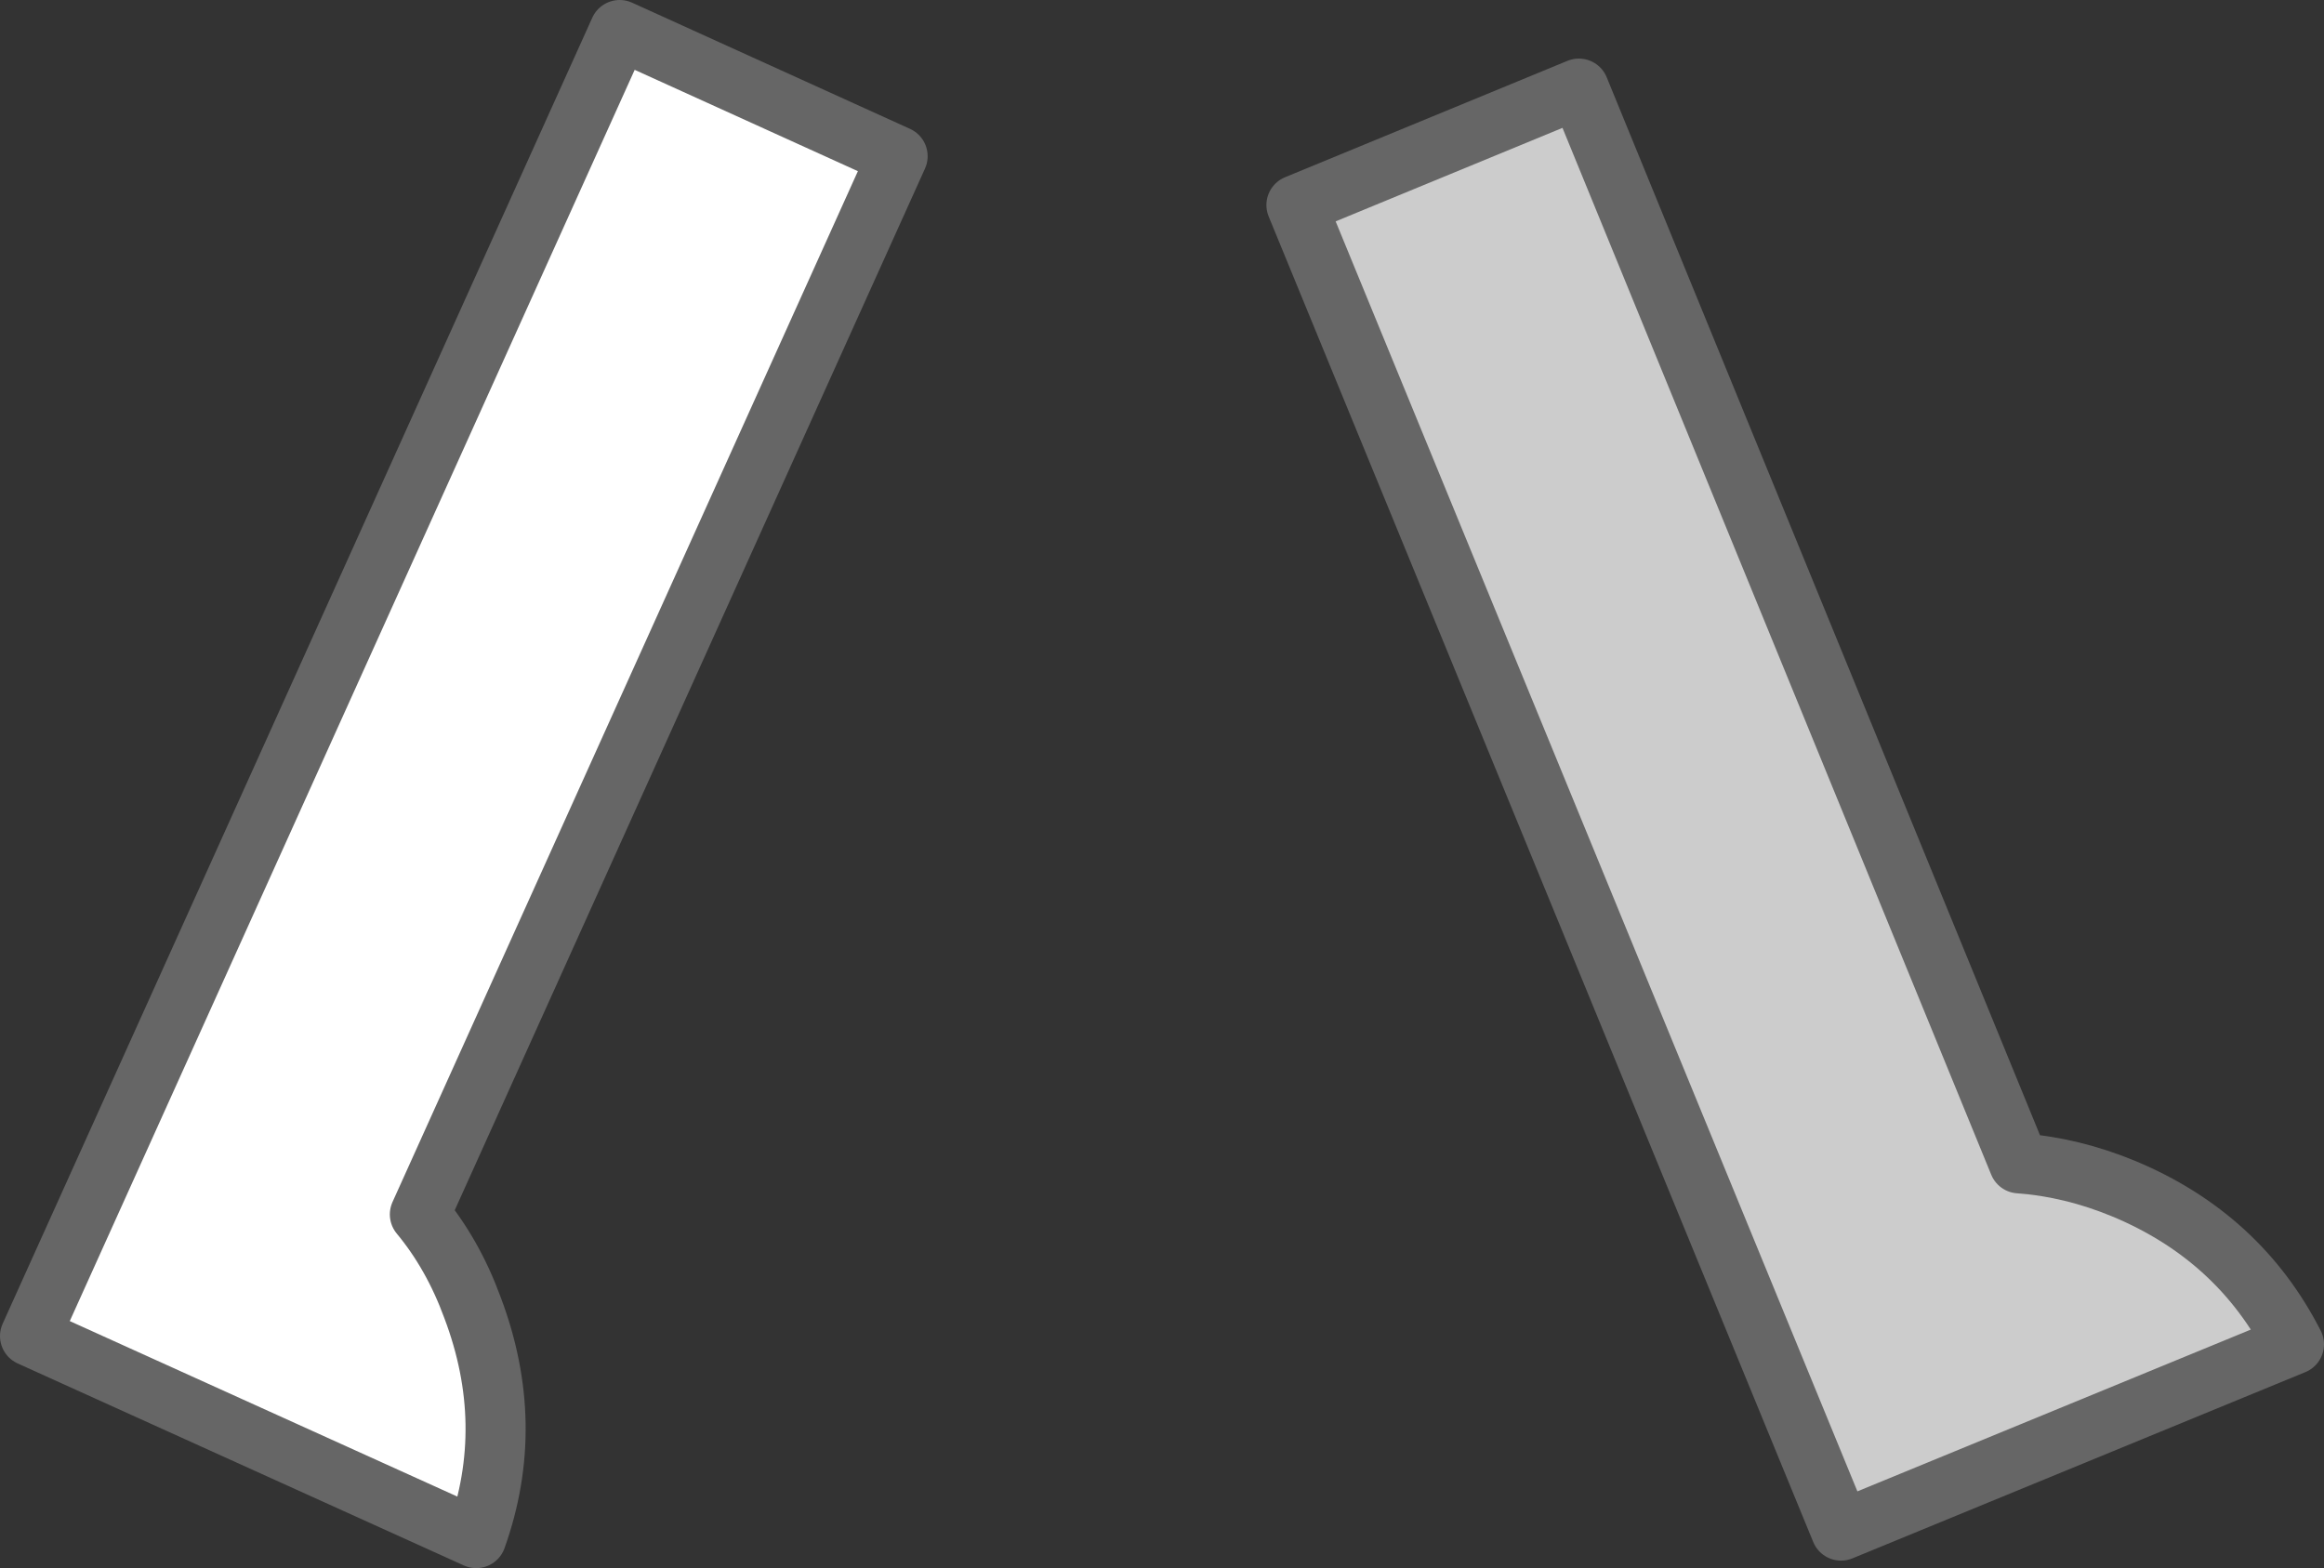
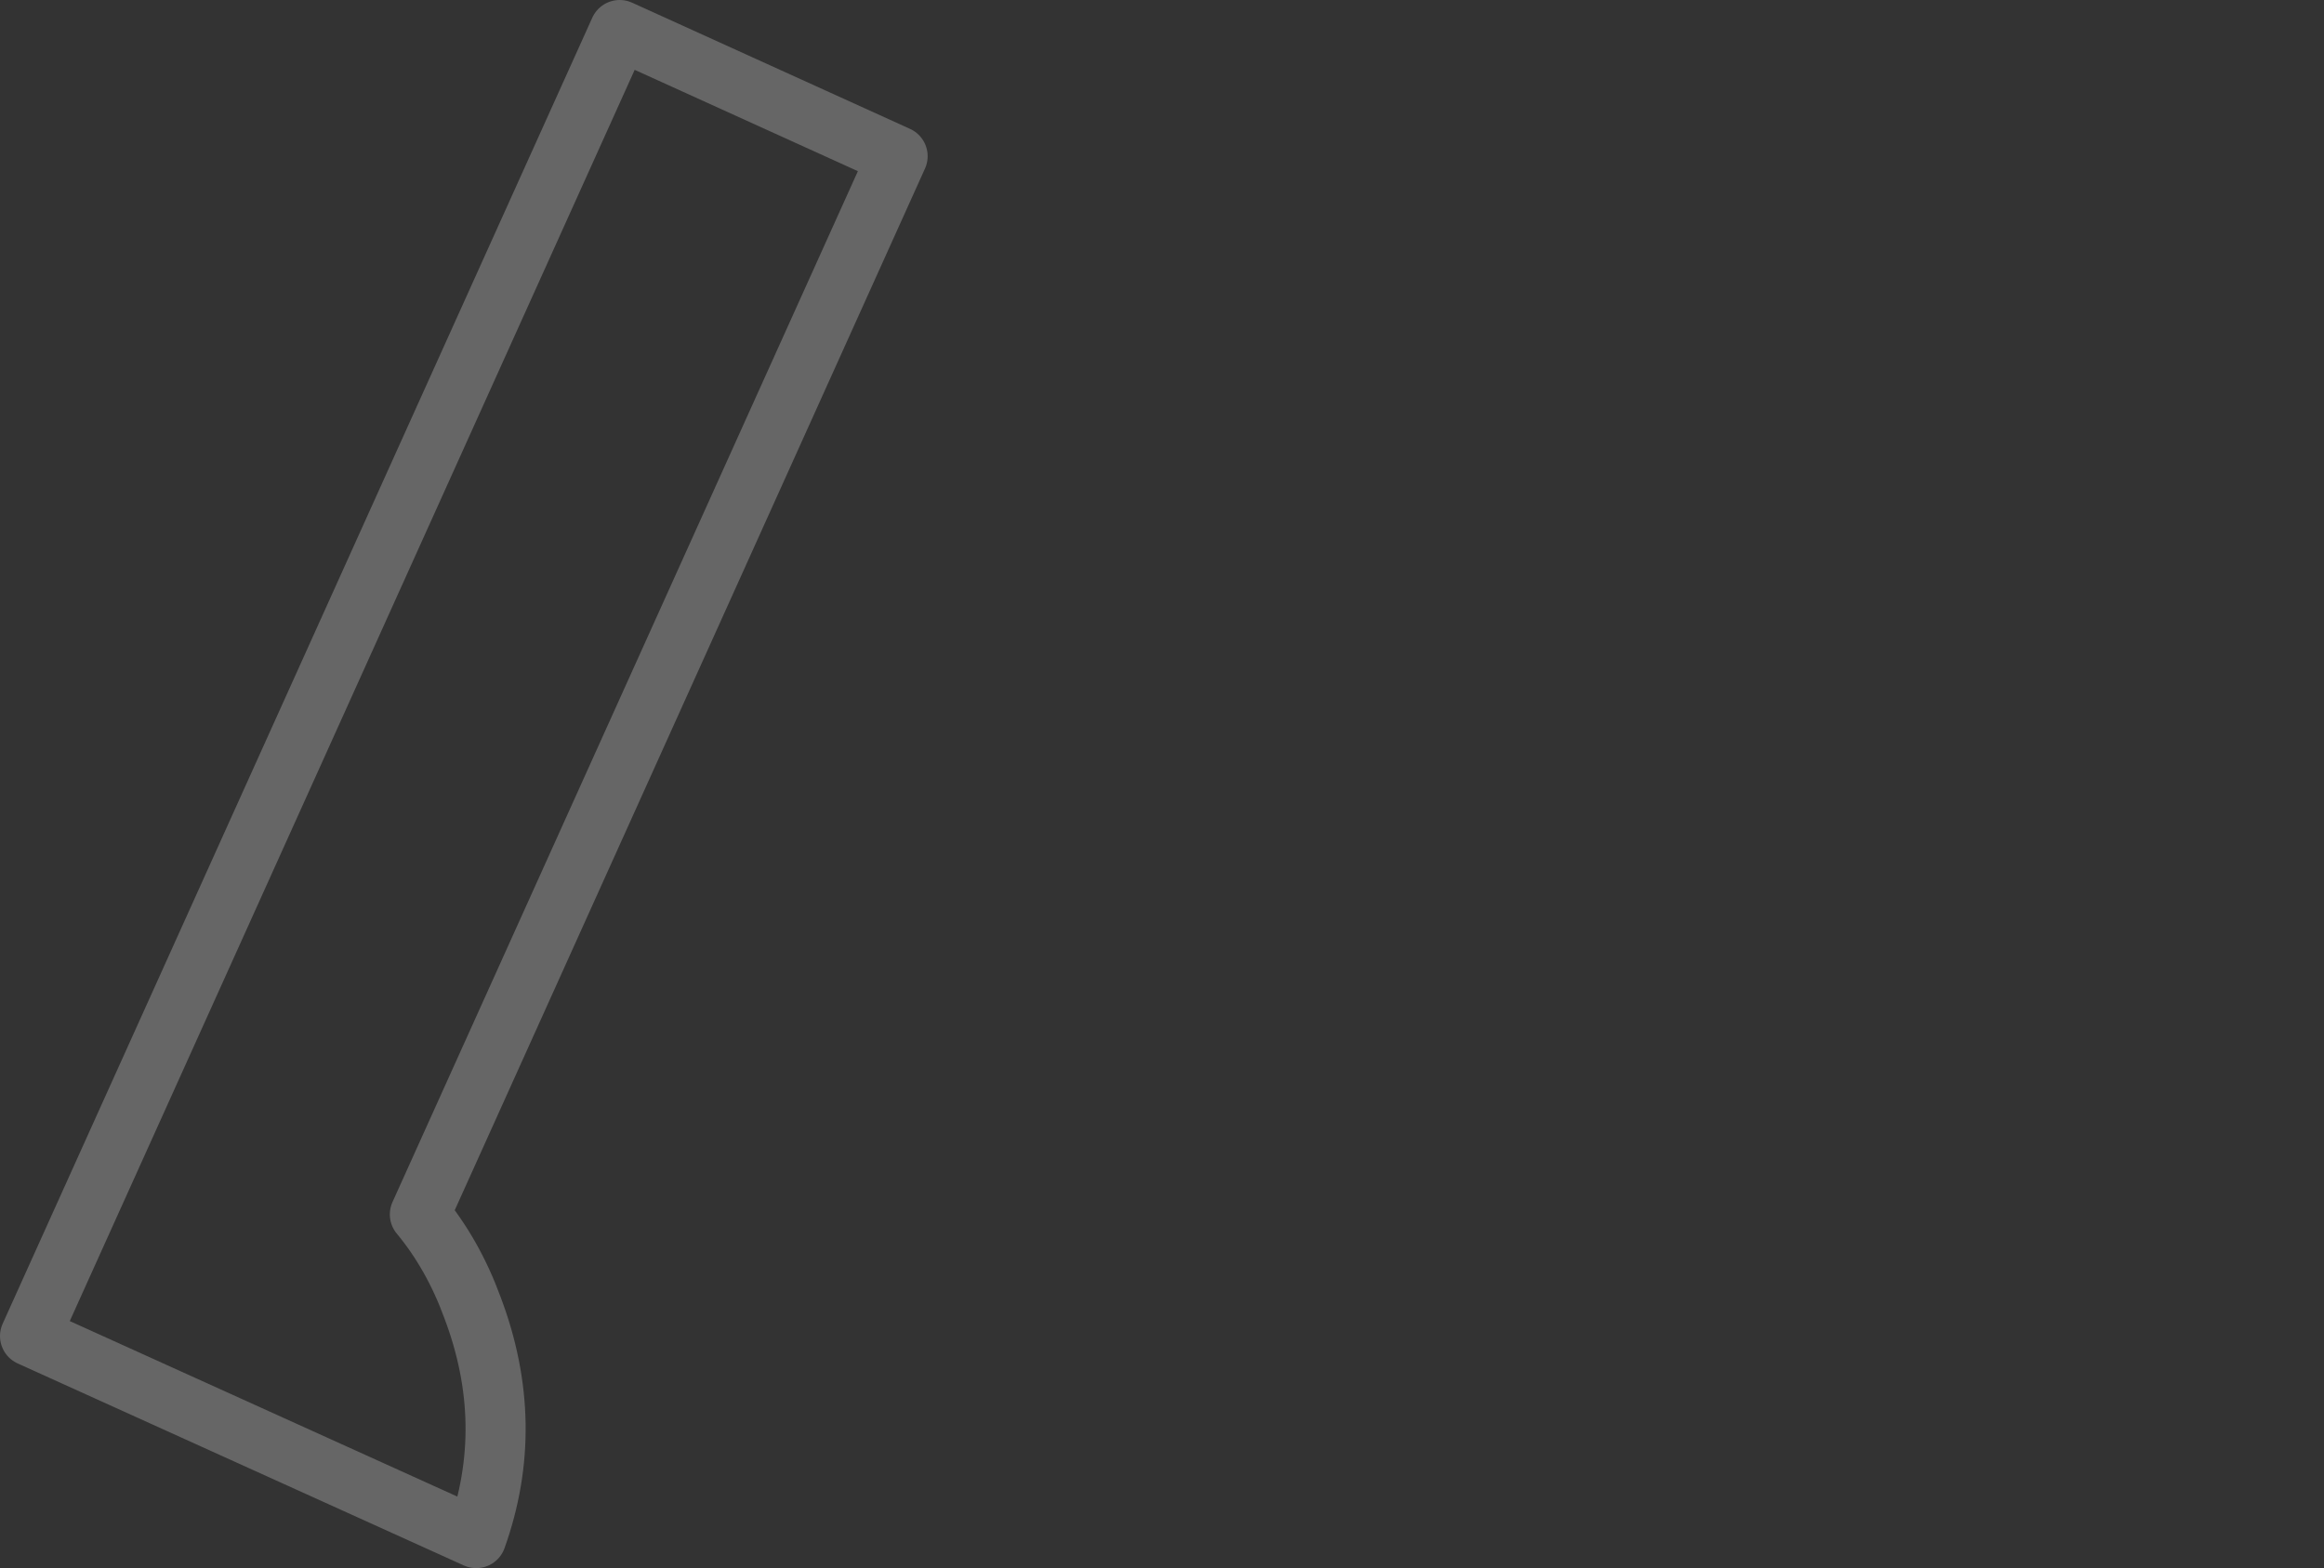
<svg xmlns="http://www.w3.org/2000/svg" height="104.4px" width="154.7px">
  <rect width="100%" height="100%" fill="#333333" stroke="none" />
  <g transform="matrix(1.0, 0.0, 0.0, 1.0, 214.85, 25.45)">
-     <path d="M-109.75 -19.55 L-80.45 52.0 Q-76.95 52.25 -73.45 53.7 -65.8 56.9 -62.15 64.05 L-92.3 76.45 -128.55 -11.8 -109.75 -19.55" fill="#cccccc" fill-rule="evenodd" stroke="none" />
-     <path d="M-109.75 -19.55 L-80.45 52.0 Q-76.95 52.25 -73.45 53.7 -65.8 56.9 -62.15 64.05 L-92.3 76.45 -128.55 -11.8 -109.75 -19.55 Z" fill="none" stroke="#666666" stroke-linecap="round" stroke-linejoin="round" stroke-width="4.0" />
-     <path d="M-155.1 -15.05 L-186.9 55.4 Q-184.7 58.05 -183.4 61.6 -180.45 69.4 -183.15 76.95 L-212.85 63.5 -173.6 -23.45 -155.1 -15.05" fill="#ffffff" fill-rule="evenodd" stroke="none" />
-     <path d="M-155.1 -15.05 L-186.9 55.4 Q-184.7 58.05 -183.4 61.6 -180.45 69.4 -183.15 76.95 L-212.85 63.5 -173.6 -23.45 -155.1 -15.05 Z" fill="none" stroke="#666666" stroke-linecap="round" stroke-linejoin="round" stroke-width="4.0" />
+     <path d="M-155.1 -15.05 L-186.9 55.4 Q-184.7 58.05 -183.4 61.6 -180.45 69.4 -183.15 76.95 L-212.85 63.5 -173.6 -23.45 -155.1 -15.05 " fill="none" stroke="#666666" stroke-linecap="round" stroke-linejoin="round" stroke-width="4.0" />
  </g>
</svg>